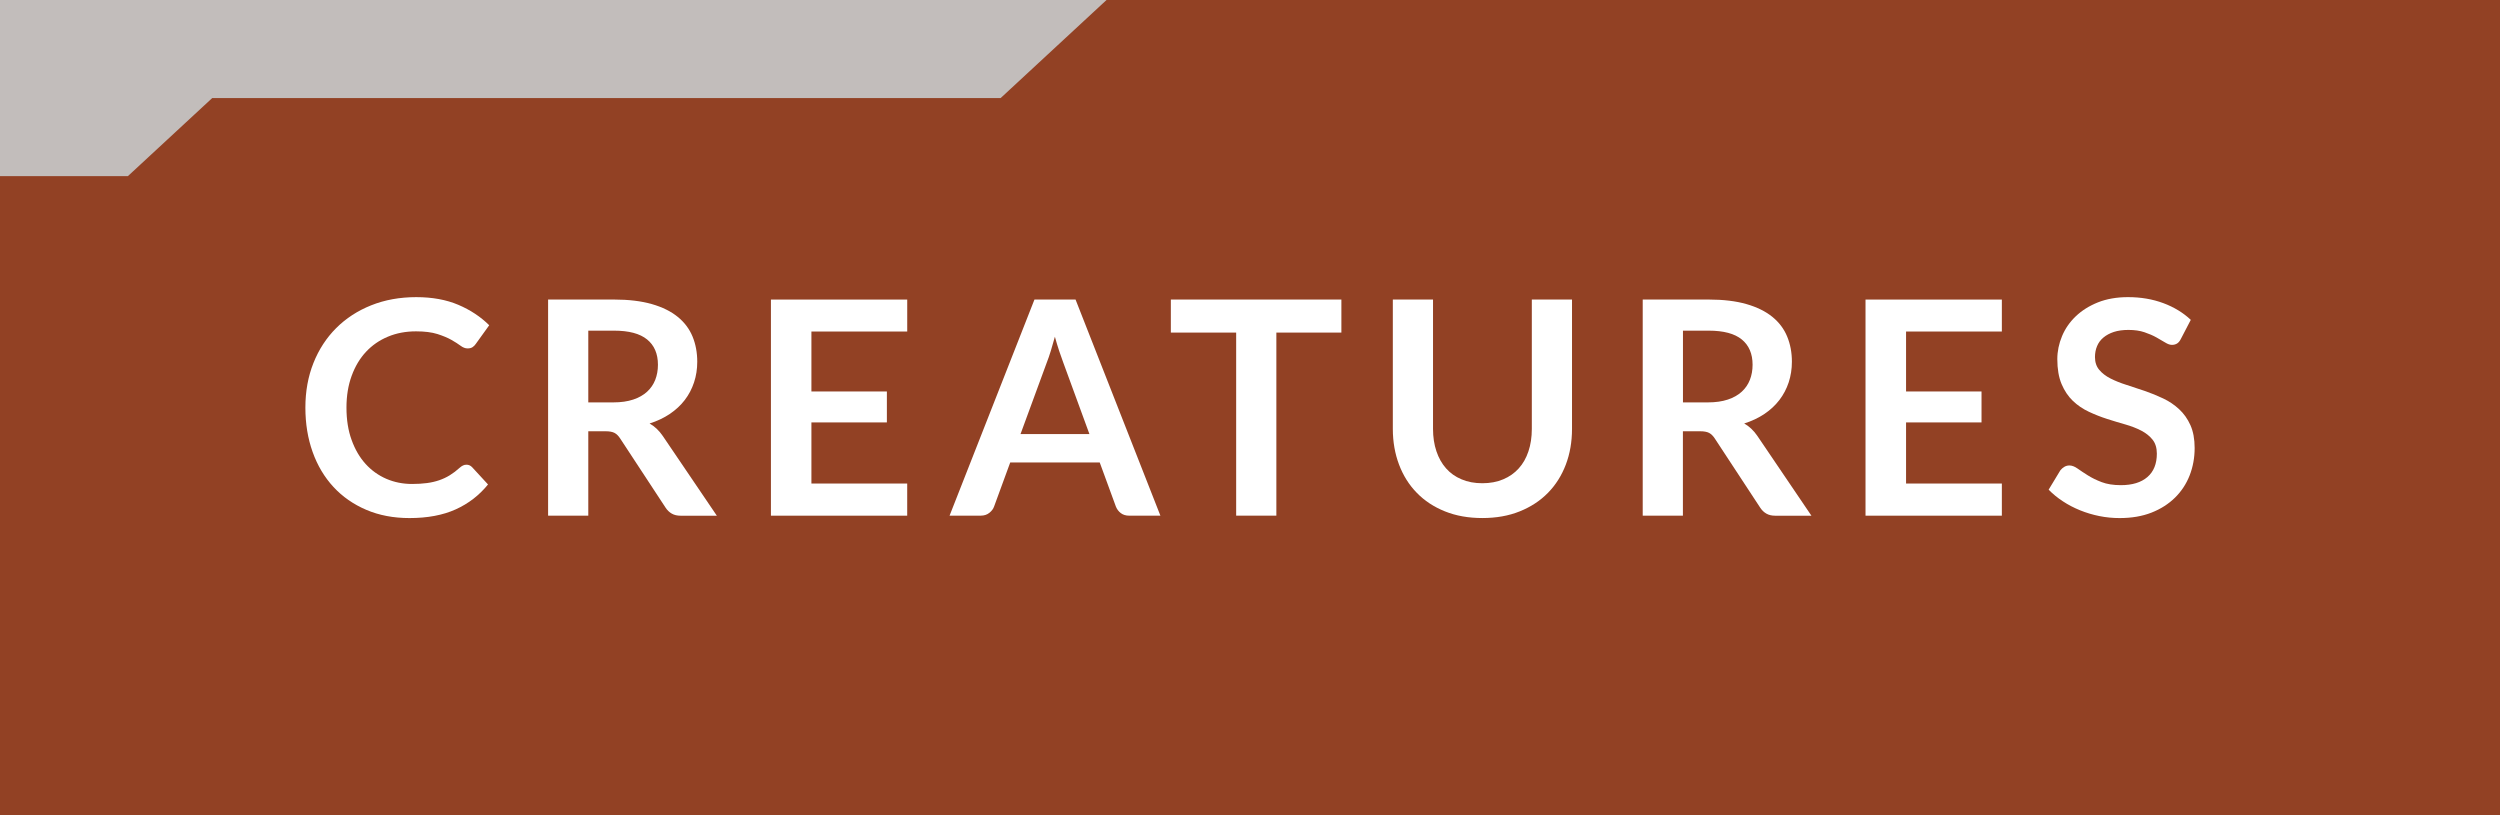
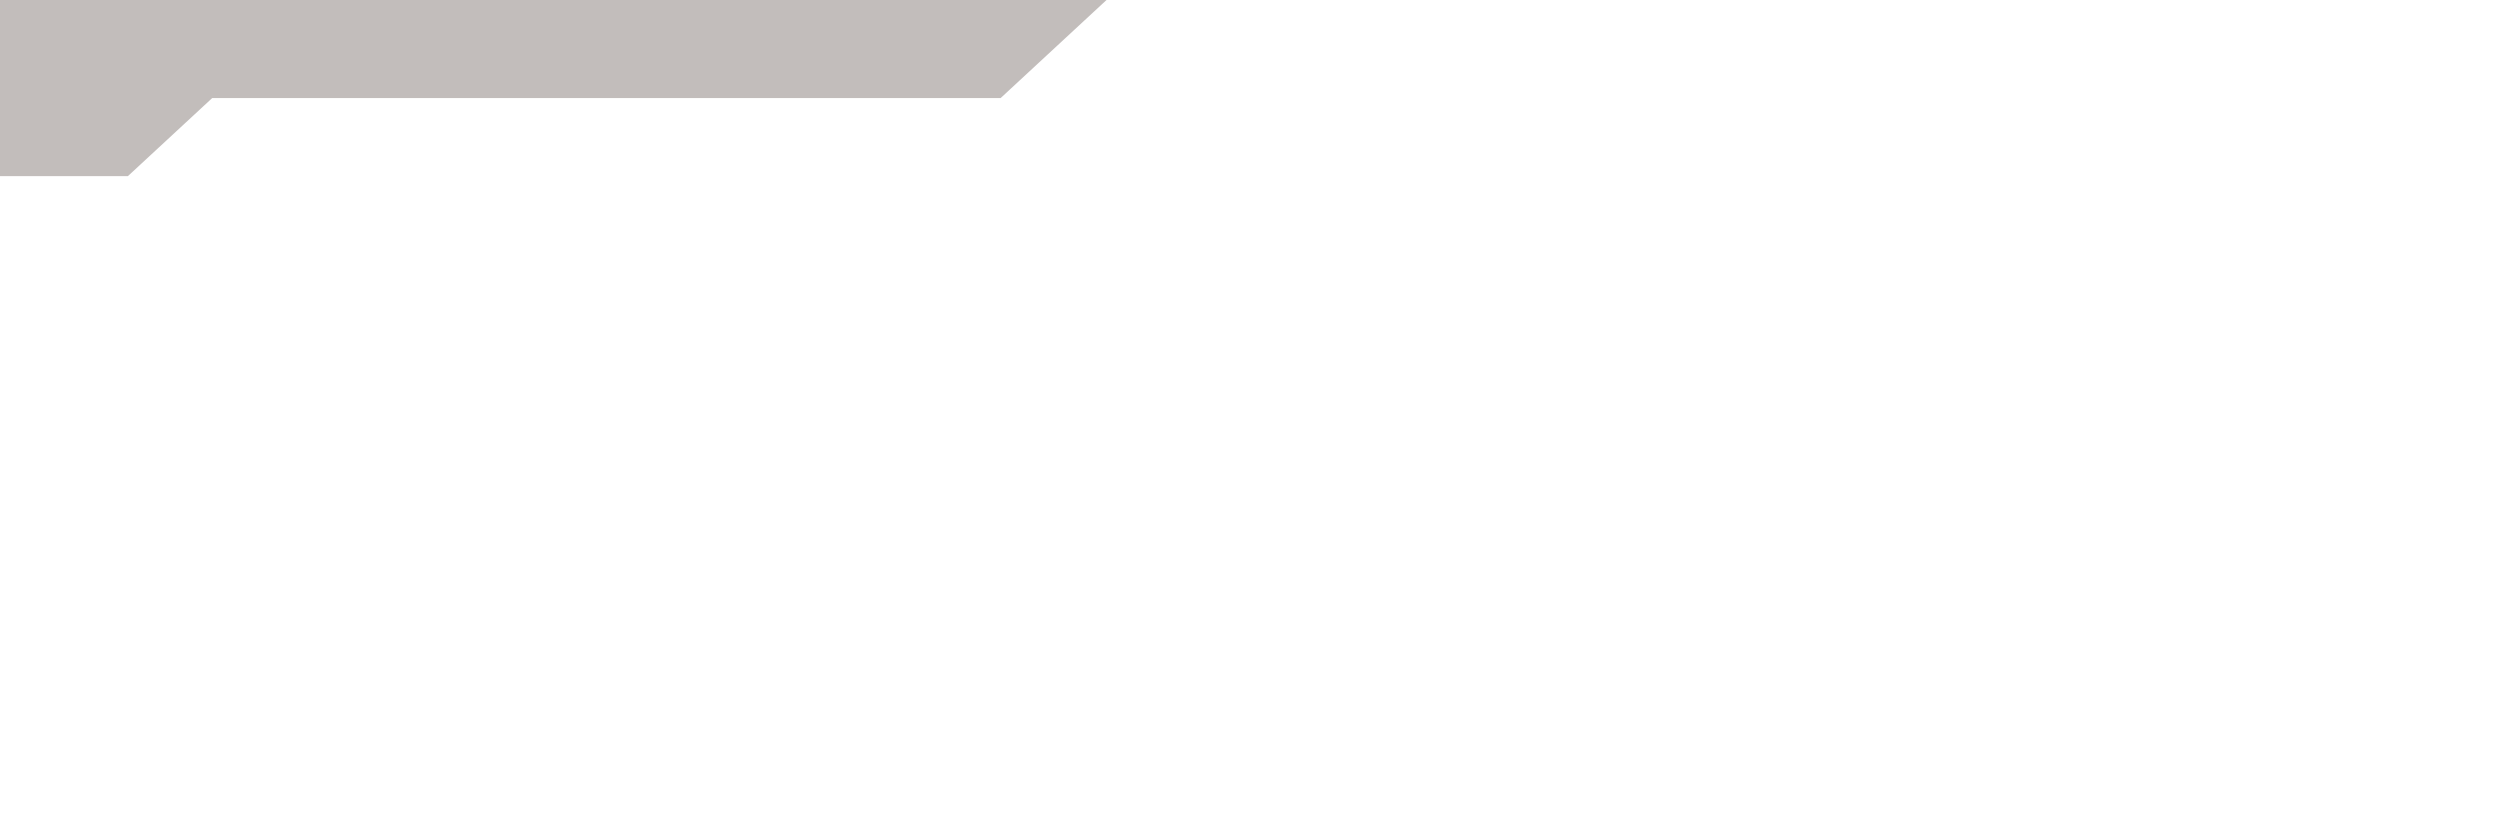
<svg xmlns="http://www.w3.org/2000/svg" width="92" height="30" viewBox="0 0 92 30">
  <style>.a{fill:#FFF;}</style>
-   <rect width="92" height="30" fill="#924124" />
  <polygon points="41.718 -0.924 36.823 -0.924 -4 -0.924 -4 1.95 -4 3.609 -4 6.482 4.706 6.482 7.809 3.609 36.823 3.609 " fill="#c2bdbb" />
  <path d="M17.167 17.101c0.081 0 0.15 0.031 0.209 0.094l0.583 0.633c-0.323 0.399-0.72 0.706-1.191 0.918 -0.471 0.213-1.037 0.319-1.697 0.319 -0.59 0-1.121-0.101-1.592-0.303 -0.471-0.201-0.874-0.481-1.207-0.841s-0.589-0.789-0.767-1.287c-0.178-0.499-0.267-1.043-0.267-1.634 0-0.598 0.099-1.145 0.297-1.642 0.198-0.497 0.477-0.925 0.836-1.284s0.789-0.639 1.29-0.839 1.053-0.3 1.658-0.3c0.59 0 1.106 0.095 1.548 0.283s0.82 0.439 1.136 0.751l-0.495 0.688c-0.029 0.044-0.067 0.082-0.113 0.115s-0.109 0.05-0.189 0.05c-0.084 0-0.17-0.033-0.259-0.1 -0.088-0.065-0.2-0.137-0.335-0.214s-0.307-0.148-0.514-0.215c-0.207-0.065-0.47-0.099-0.789-0.099 -0.374 0-0.718 0.064-1.031 0.195 -0.313 0.13-0.583 0.316-0.809 0.558 -0.226 0.242-0.401 0.536-0.528 0.883S12.75 14.567 12.75 15c0 0.447 0.063 0.846 0.19 1.193 0.126 0.349 0.298 0.642 0.514 0.88s0.471 0.421 0.764 0.548c0.293 0.126 0.609 0.189 0.946 0.189 0.202 0 0.384-0.011 0.547-0.033 0.163-0.021 0.313-0.057 0.451-0.104 0.138-0.048 0.268-0.108 0.391-0.184s0.245-0.168 0.366-0.278c0.037-0.033 0.075-0.06 0.116-0.08C17.075 17.111 17.119 17.101 17.167 17.101z" class="a" />
  <path d="M21.649 15.869v3.107h-1.479v-7.953h2.425c0.543 0 1.007 0.056 1.395 0.168 0.387 0.111 0.704 0.269 0.951 0.47 0.248 0.202 0.429 0.443 0.545 0.724 0.115 0.28 0.173 0.59 0.173 0.927 0 0.268-0.039 0.521-0.118 0.759 -0.079 0.238-0.192 0.455-0.341 0.649s-0.332 0.364-0.55 0.512c-0.218 0.146-0.466 0.264-0.745 0.352 0.187 0.106 0.349 0.259 0.484 0.457l1.991 2.937h-1.331c-0.128 0-0.237-0.025-0.327-0.077 -0.09-0.051-0.166-0.124-0.229-0.22l-1.672-2.547c-0.062-0.095-0.131-0.163-0.206-0.203s-0.186-0.061-0.333-0.061H21.649zM21.649 14.808h0.924c0.279 0 0.521-0.035 0.729-0.104 0.207-0.069 0.377-0.166 0.511-0.289 0.134-0.122 0.234-0.269 0.3-0.437 0.066-0.169 0.099-0.354 0.099-0.556 0-0.403-0.133-0.714-0.399-0.93 -0.266-0.217-0.672-0.324-1.218-0.324h-0.946V14.808z" class="a" />
  <path d="M33.386 11.023V12.2H29.86v2.206h2.777v1.139H29.86v2.249h3.525v1.183H28.37v-7.953H33.386z" class="a" />
-   <path d="M42.703 18.977h-1.144c-0.128 0-0.234-0.032-0.316-0.097 -0.082-0.063-0.142-0.144-0.179-0.239l-0.594-1.622h-3.294l-0.594 1.622c-0.029 0.085-0.087 0.162-0.173 0.231 -0.086 0.069-0.191 0.104-0.316 0.104h-1.149l3.124-7.953h1.512L42.703 18.977zM37.555 15.974h2.536l-0.968-2.646c-0.044-0.117-0.093-0.256-0.146-0.415 -0.053-0.16-0.105-0.333-0.157-0.521 -0.052 0.188-0.102 0.361-0.151 0.523 -0.049 0.161-0.098 0.302-0.146 0.423L37.555 15.974z" class="a" />
  <path d="M49.363 11.023v1.216h-2.393v6.737h-1.479v-6.737h-2.404v-1.216H49.363z" class="a" />
-   <path d="M54.55 17.783c0.286 0 0.542-0.048 0.768-0.144 0.226-0.095 0.416-0.229 0.571-0.401 0.156-0.172 0.275-0.381 0.357-0.627 0.083-0.245 0.125-0.521 0.125-0.825v-4.763h1.479v4.763c0 0.474-0.076 0.911-0.228 1.312 -0.153 0.401-0.372 0.748-0.657 1.039 -0.287 0.292-0.633 0.519-1.04 0.682 -0.407 0.164-0.865 0.245-1.375 0.245s-0.968-0.081-1.375-0.245c-0.407-0.163-0.753-0.39-1.036-0.682 -0.285-0.291-0.503-0.638-0.654-1.039 -0.152-0.401-0.229-0.839-0.229-1.312v-4.763h1.479v4.758c0 0.305 0.042 0.579 0.125 0.825 0.082 0.245 0.2 0.455 0.354 0.629 0.154 0.175 0.344 0.31 0.57 0.404C54.008 17.735 54.264 17.783 54.55 17.783z" class="a" />
+   <path d="M54.55 17.783c0.286 0 0.542-0.048 0.768-0.144 0.226-0.095 0.416-0.229 0.571-0.401 0.156-0.172 0.275-0.381 0.357-0.627 0.083-0.245 0.125-0.521 0.125-0.825v-4.763v4.763c0 0.474-0.076 0.911-0.228 1.312 -0.153 0.401-0.372 0.748-0.657 1.039 -0.287 0.292-0.633 0.519-1.04 0.682 -0.407 0.164-0.865 0.245-1.375 0.245s-0.968-0.081-1.375-0.245c-0.407-0.163-0.753-0.39-1.036-0.682 -0.285-0.291-0.503-0.638-0.654-1.039 -0.152-0.401-0.229-0.839-0.229-1.312v-4.763h1.479v4.758c0 0.305 0.042 0.579 0.125 0.825 0.082 0.245 0.2 0.455 0.354 0.629 0.154 0.175 0.344 0.31 0.57 0.404C54.008 17.735 54.264 17.783 54.55 17.783z" class="a" />
  <path d="M61.931 15.869v3.107h-1.479v-7.953h2.426c0.542 0 1.007 0.056 1.394 0.168 0.387 0.111 0.704 0.269 0.952 0.47 0.247 0.202 0.429 0.443 0.544 0.724 0.116 0.28 0.174 0.59 0.174 0.927 0 0.268-0.04 0.521-0.118 0.759 -0.079 0.238-0.193 0.455-0.342 0.649s-0.331 0.364-0.55 0.512c-0.218 0.146-0.467 0.264-0.745 0.352 0.188 0.106 0.349 0.259 0.484 0.457l1.99 2.937h-1.33c-0.129 0-0.238-0.025-0.328-0.077 -0.09-0.051-0.165-0.124-0.228-0.22l-1.672-2.547c-0.062-0.095-0.132-0.163-0.207-0.203s-0.186-0.061-0.332-0.061H61.931zM61.931 14.808h0.924c0.278 0 0.521-0.035 0.729-0.104s0.378-0.166 0.512-0.289c0.134-0.122 0.234-0.269 0.3-0.437 0.066-0.169 0.099-0.354 0.099-0.556 0-0.403-0.133-0.714-0.398-0.93 -0.266-0.217-0.672-0.324-1.218-0.324h-0.946V14.808z" class="a" />
  <path d="M73.668 11.023V12.2h-3.525v2.206h2.777v1.139h-2.777v2.249h3.525v1.183h-5.017v-7.953H73.668z" class="a" />
  <path d="M80.257 12.47c-0.04 0.081-0.087 0.138-0.141 0.171 -0.053 0.033-0.116 0.05-0.189 0.05s-0.155-0.028-0.247-0.086c-0.092-0.057-0.2-0.12-0.325-0.189 -0.124-0.069-0.271-0.133-0.437-0.189 -0.167-0.057-0.364-0.086-0.592-0.086 -0.205 0-0.384 0.025-0.536 0.074 -0.152 0.05-0.28 0.119-0.385 0.207s-0.183 0.193-0.233 0.315c-0.052 0.123-0.077 0.258-0.077 0.404 0 0.188 0.052 0.344 0.156 0.468 0.104 0.125 0.243 0.231 0.415 0.319 0.173 0.088 0.369 0.167 0.589 0.236s0.444 0.144 0.674 0.223 0.454 0.171 0.674 0.275 0.416 0.236 0.588 0.396c0.173 0.16 0.312 0.354 0.416 0.586s0.156 0.512 0.156 0.842c0 0.359-0.062 0.695-0.184 1.009 -0.123 0.313-0.303 0.587-0.539 0.819 -0.237 0.233-0.525 0.417-0.866 0.551 -0.342 0.134-0.731 0.2-1.172 0.2 -0.253 0-0.502-0.024-0.748-0.074s-0.481-0.12-0.707-0.212 -0.437-0.201-0.632-0.33c-0.196-0.128-0.372-0.271-0.525-0.429l0.429-0.709c0.04-0.052 0.089-0.095 0.146-0.13 0.057-0.034 0.12-0.052 0.19-0.052 0.091 0 0.19 0.037 0.297 0.112s0.231 0.159 0.377 0.25c0.145 0.092 0.314 0.176 0.511 0.251s0.432 0.112 0.707 0.112c0.422 0 0.748-0.1 0.979-0.3 0.23-0.199 0.346-0.486 0.346-0.86 0-0.209-0.052-0.38-0.156-0.512s-0.243-0.243-0.415-0.333c-0.173-0.09-0.369-0.166-0.589-0.229 -0.22-0.062-0.443-0.13-0.671-0.203s-0.451-0.161-0.671-0.264c-0.221-0.103-0.416-0.236-0.589-0.401 -0.172-0.165-0.311-0.372-0.415-0.619s-0.157-0.553-0.157-0.916c0-0.289 0.059-0.571 0.174-0.847s0.284-0.519 0.506-0.731 0.494-0.383 0.816-0.512c0.323-0.128 0.691-0.192 1.105-0.192 0.47 0 0.902 0.073 1.298 0.22 0.396 0.147 0.733 0.353 1.013 0.616L80.257 12.47z" class="a" />
</svg>